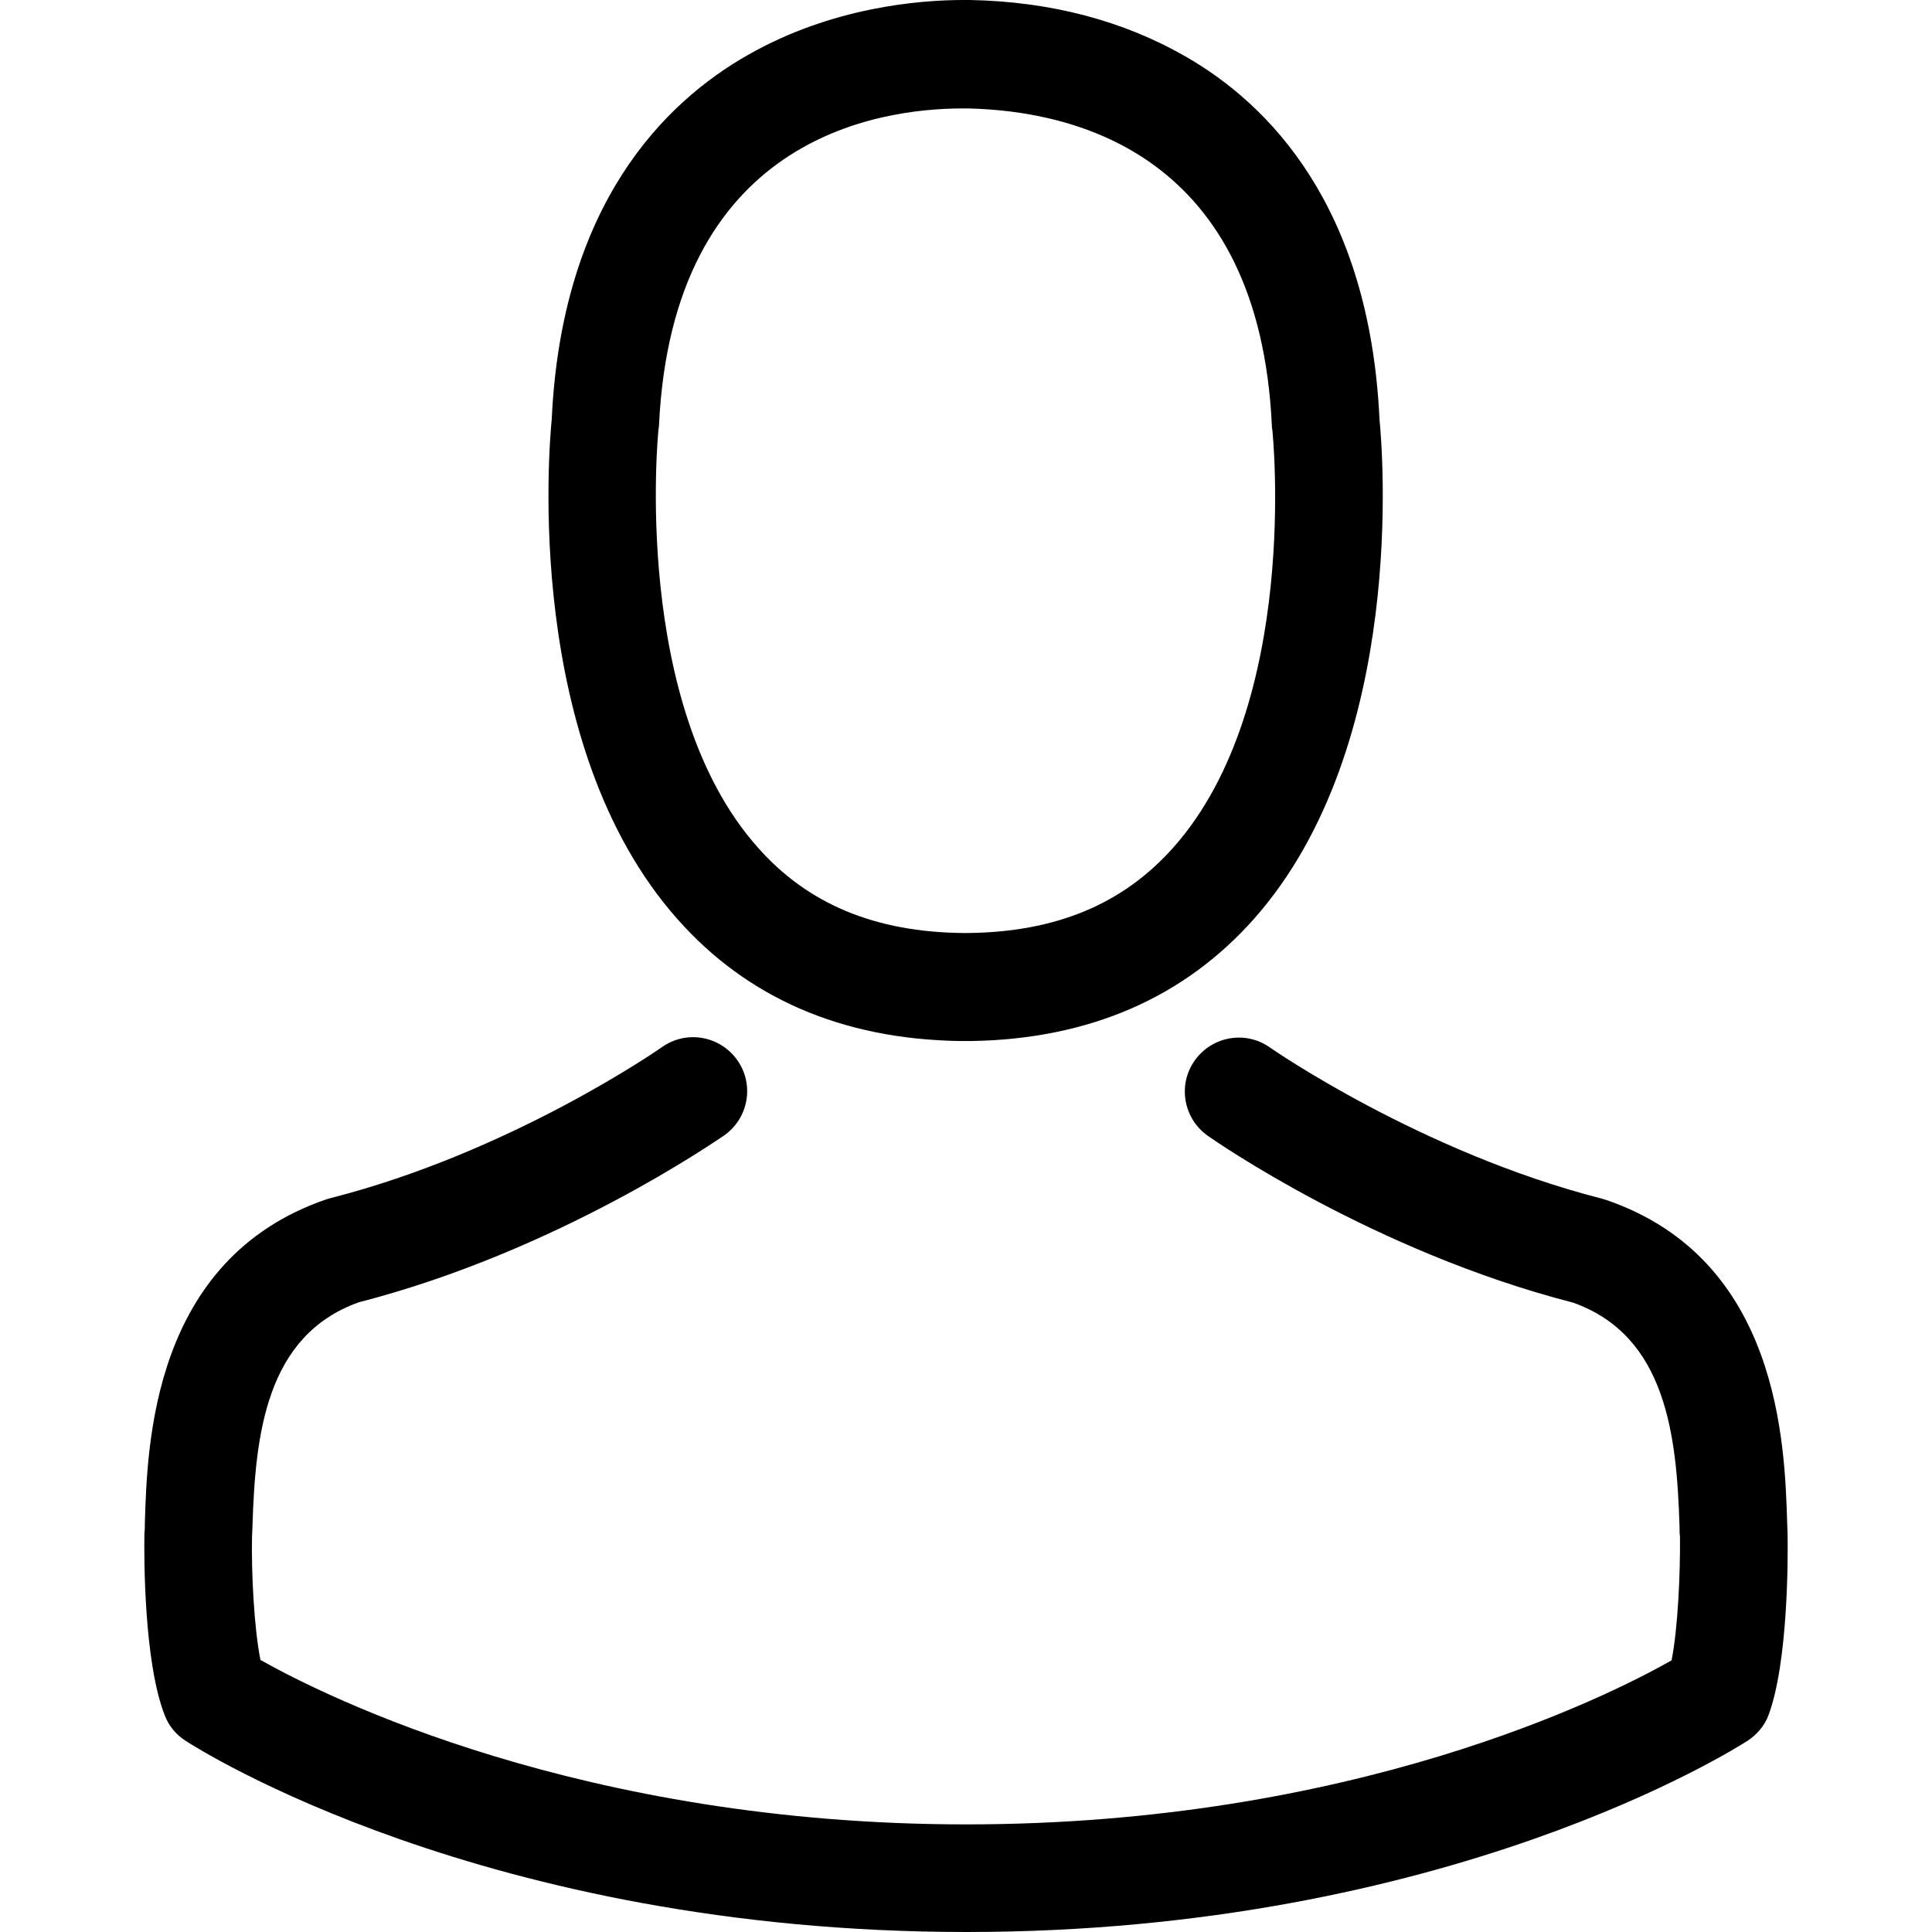
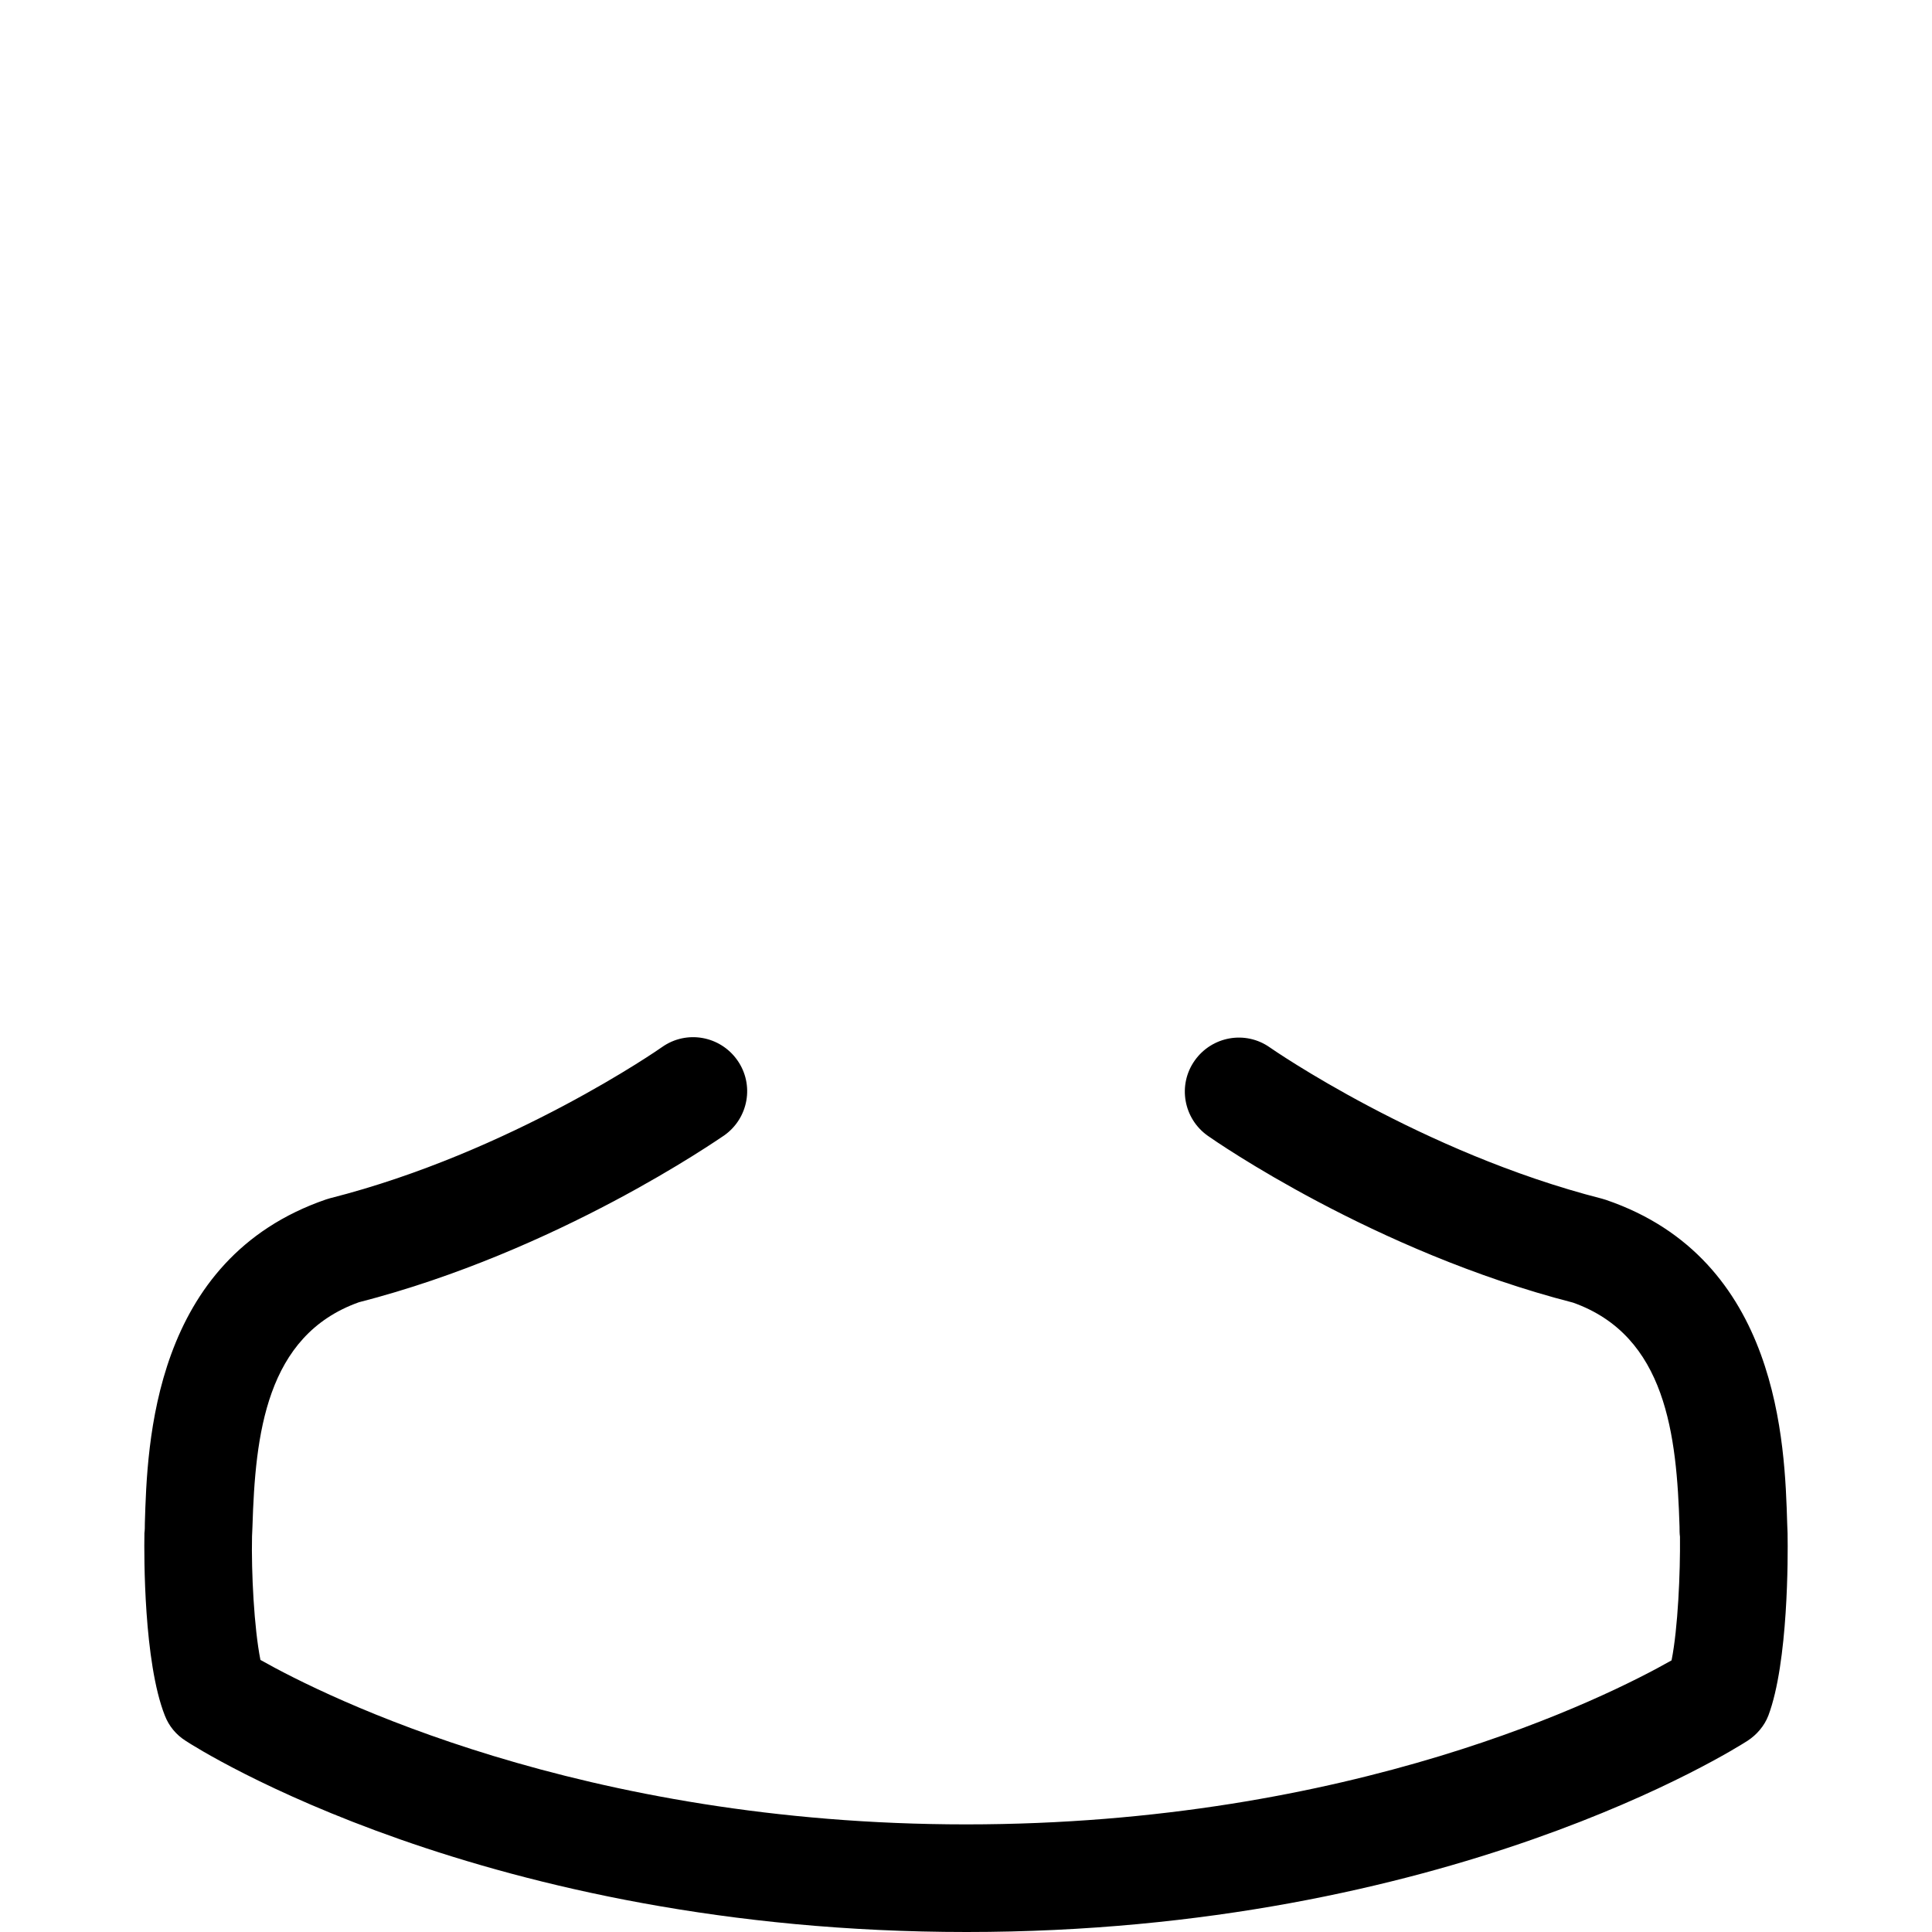
<svg xmlns="http://www.w3.org/2000/svg" width="40" height="40" viewBox="0 0 40 40" fill="none">
-   <path d="M19.855 21.553C19.896 21.553 19.938 21.553 19.988 21.553C20.004 21.553 20.021 21.553 20.037 21.553C20.062 21.553 20.095 21.553 20.12 21.553C22.547 21.512 24.51 20.659 25.96 19.027C29.149 15.432 28.619 9.269 28.561 8.681C28.354 4.266 26.266 2.154 24.543 1.168C23.259 0.431 21.76 0.033 20.087 0H20.029C20.021 0 20.004 0 19.996 0H19.946C19.027 0 17.221 0.149 15.49 1.135C13.75 2.121 11.63 4.233 11.423 8.681C11.365 9.269 10.835 15.432 14.024 19.027C15.465 20.659 17.428 21.512 19.855 21.553ZM13.634 8.888C13.634 8.863 13.643 8.838 13.643 8.822C13.916 2.883 18.132 2.245 19.938 2.245H19.971C19.988 2.245 20.012 2.245 20.037 2.245C22.274 2.294 26.076 3.206 26.333 8.822C26.333 8.847 26.333 8.871 26.341 8.888C26.349 8.946 26.929 14.579 24.295 17.544C23.251 18.72 21.86 19.3 20.029 19.317C20.012 19.317 20.004 19.317 19.988 19.317C19.971 19.317 19.963 19.317 19.946 19.317C18.124 19.3 16.724 18.72 15.688 17.544C13.063 14.595 13.626 8.938 13.634 8.888Z" fill="#000000" />
  <path d="M37.01 31.775C37.01 31.766 37.01 31.758 37.01 31.75C37.01 31.684 37.002 31.617 37.002 31.543C36.952 29.903 36.844 26.067 33.249 24.842C33.224 24.833 33.191 24.825 33.166 24.817C29.43 23.864 26.324 21.71 26.291 21.686C25.786 21.329 25.09 21.454 24.734 21.959C24.378 22.464 24.502 23.16 25.007 23.516C25.148 23.616 28.445 25.91 32.57 26.97C34.5 27.658 34.715 29.721 34.773 31.609C34.773 31.684 34.773 31.75 34.782 31.816C34.79 32.562 34.74 33.713 34.608 34.376C33.266 35.138 28.006 37.772 20.004 37.772C12.036 37.772 6.743 35.13 5.392 34.367C5.26 33.705 5.202 32.553 5.218 31.808C5.218 31.742 5.227 31.675 5.227 31.601C5.285 29.712 5.5 27.65 7.43 26.962C11.555 25.902 14.852 23.599 14.993 23.508C15.498 23.152 15.622 22.456 15.266 21.951C14.91 21.445 14.214 21.321 13.709 21.677C13.676 21.702 10.586 23.856 6.834 24.808C6.801 24.817 6.776 24.825 6.751 24.833C3.156 26.067 3.048 29.903 2.999 31.535C2.999 31.609 2.999 31.675 2.99 31.742C2.99 31.75 2.99 31.758 2.99 31.766C2.982 32.197 2.974 34.409 3.413 35.519C3.496 35.734 3.645 35.916 3.843 36.041C4.092 36.206 10.048 40 20.012 40C29.977 40 35.933 36.198 36.181 36.041C36.372 35.916 36.529 35.734 36.612 35.519C37.026 34.417 37.018 32.206 37.01 31.775Z" fill="#000000" />
</svg>